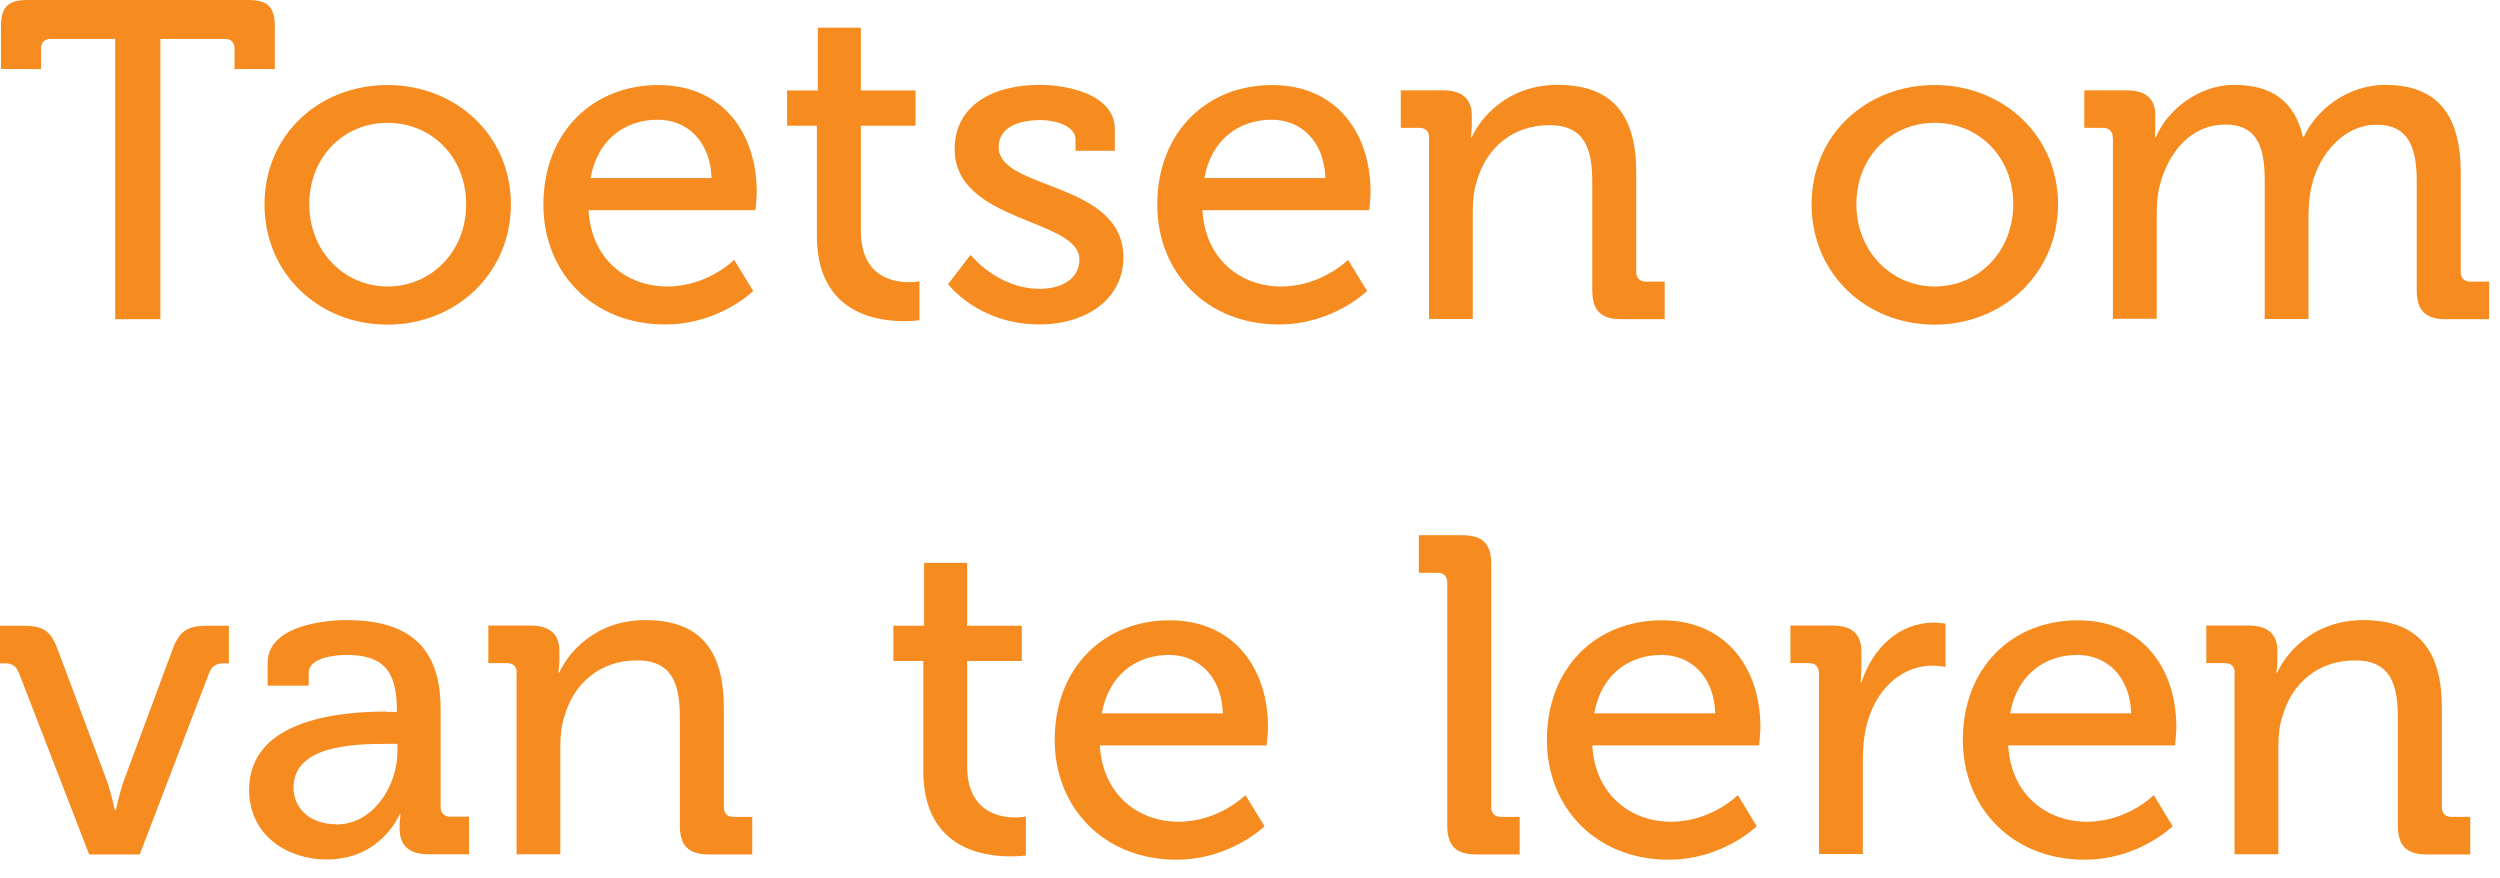
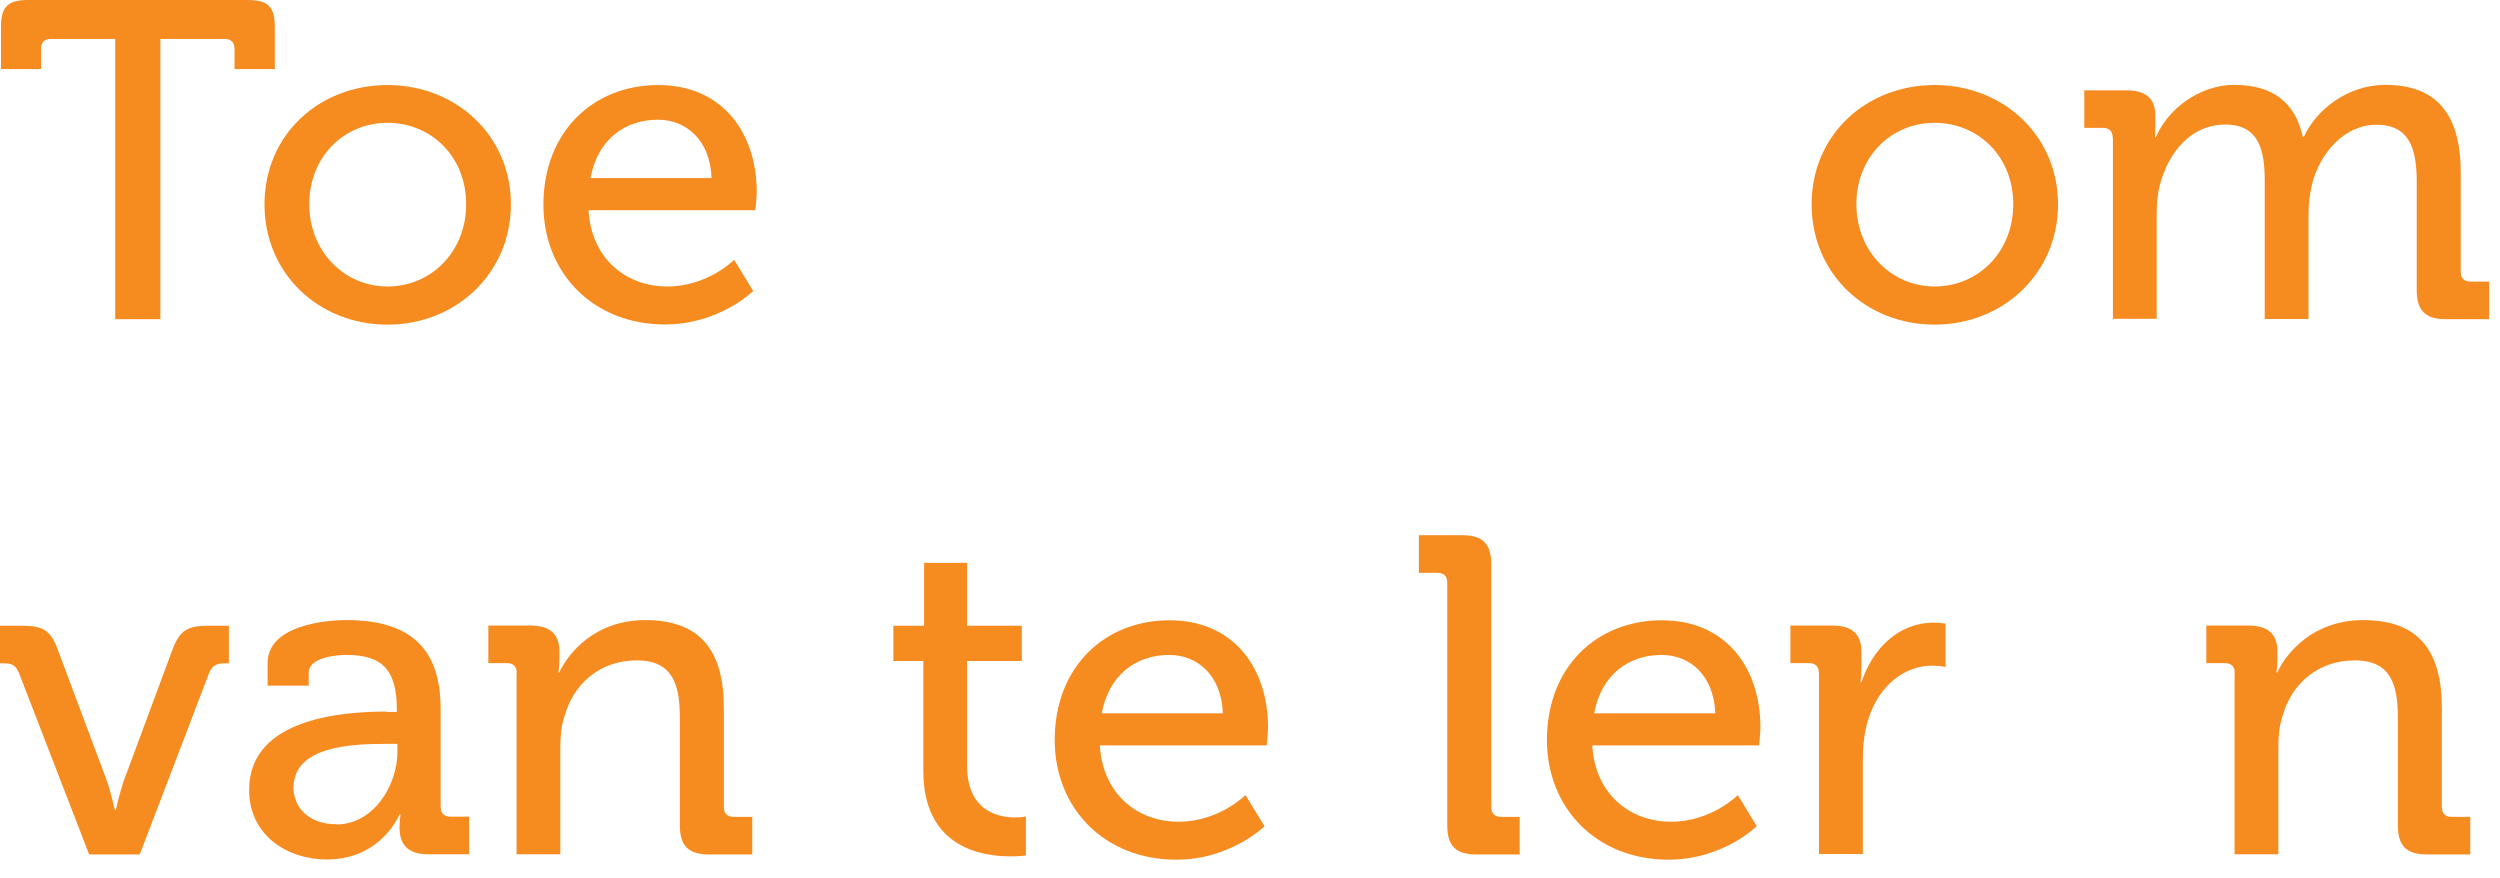
<svg xmlns="http://www.w3.org/2000/svg" width="111" height="39" viewBox="0 0 111 39" fill="none">
  <path d="M5.116 1.728H2.264C1.979 1.728 1.824 1.867 1.824 2.169V3.068H0.043V1.201C0.043 0.302 0.346 0 1.245 0H11.001C11.9 0 12.202 0.302 12.202 1.201V3.068H10.413V2.169C10.413 1.867 10.249 1.728 9.973 1.728H7.121V14.172H5.116V1.728Z" fill="#F68B1F" />
  <path d="M17.206 3.776C20.239 3.776 22.684 6.006 22.684 9.074C22.684 12.141 20.239 14.414 17.206 14.414C14.172 14.414 11.744 12.167 11.744 9.074C11.744 5.98 14.172 3.776 17.206 3.776ZM17.206 12.72C19.133 12.72 20.697 11.191 20.697 9.065C20.697 6.939 19.133 5.453 17.206 5.453C15.278 5.453 13.732 6.956 13.732 9.065C13.732 11.174 15.296 12.72 17.206 12.72Z" fill="#F68B1F" />
  <path d="M29.226 3.776C32.078 3.776 33.599 5.902 33.599 8.529C33.599 8.789 33.538 9.333 33.538 9.333H26.132C26.253 11.502 27.817 12.72 29.623 12.72C31.43 12.72 32.596 11.537 32.596 11.537L33.443 12.919C33.443 12.919 31.939 14.406 29.528 14.406C26.314 14.406 24.127 12.098 24.127 9.091C24.127 5.859 26.331 3.776 29.226 3.776ZM31.594 7.907C31.533 6.222 30.47 5.315 29.209 5.315C27.722 5.315 26.521 6.222 26.219 7.907H31.594Z" fill="#F68B1F" />
-   <path d="M36.269 5.583H34.947V4.018H36.312V1.227H38.222V4.018H40.65V5.583H38.222V10.24C38.222 12.271 39.622 12.53 40.365 12.53C40.65 12.53 40.823 12.487 40.823 12.487V14.216C40.823 14.216 40.564 14.259 40.14 14.259C38.853 14.259 36.269 13.861 36.269 10.465V5.591V5.583Z" fill="#F68B1F" />
-   <path d="M43.096 11.32C43.096 11.32 44.297 12.824 46.163 12.824C47.105 12.824 47.926 12.401 47.926 11.519C47.926 9.696 42.387 9.895 42.387 6.619C42.387 4.675 44.09 3.768 46.163 3.768C47.391 3.768 49.499 4.191 49.499 5.738V6.697H47.754V6.196C47.754 5.591 46.855 5.332 46.224 5.332C45.083 5.332 44.34 5.729 44.34 6.533C44.34 8.46 49.879 8.037 49.879 11.433C49.879 13.239 48.272 14.405 46.146 14.405C43.441 14.405 42.093 12.617 42.093 12.617L43.096 11.312V11.32Z" fill="#F68B1F" />
-   <path d="M56.481 3.776C59.333 3.776 60.854 5.902 60.854 8.529C60.854 8.789 60.794 9.333 60.794 9.333H53.388C53.509 11.502 55.073 12.72 56.879 12.72C58.685 12.72 59.852 11.537 59.852 11.537L60.699 12.919C60.699 12.919 59.195 14.406 56.784 14.406C53.569 14.406 51.383 12.098 51.383 9.091C51.383 5.859 53.587 3.776 56.481 3.776ZM58.849 7.907C58.789 6.222 57.726 5.315 56.464 5.315C54.978 5.315 53.777 6.222 53.474 7.907H58.849Z" fill="#F68B1F" />
-   <path d="M63.455 6.118C63.455 5.816 63.291 5.678 63.015 5.678H62.194V4.01H64.06C64.924 4.01 65.348 4.39 65.348 5.133V5.513C65.348 5.833 65.305 6.092 65.305 6.092H65.348C65.745 5.211 66.955 3.768 69.159 3.768C71.57 3.768 72.65 5.073 72.65 7.665V12.064C72.65 12.366 72.814 12.504 73.091 12.504H73.912V14.172H71.985C71.086 14.172 70.697 13.792 70.697 12.885V8.106C70.697 6.68 70.412 5.557 68.787 5.557C67.163 5.557 65.979 6.576 65.573 8.045C65.434 8.443 65.391 8.909 65.391 9.411V14.164H63.447V6.118H63.455Z" fill="#F68B1F" />
  <path d="M85.898 3.776C88.931 3.776 91.376 6.006 91.376 9.074C91.376 12.141 88.931 14.414 85.898 14.414C82.865 14.414 80.436 12.167 80.436 9.074C80.436 5.98 82.865 3.776 85.898 3.776ZM85.898 12.72C87.825 12.72 89.389 11.191 89.389 9.065C89.389 6.939 87.825 5.453 85.898 5.453C83.971 5.453 82.424 6.956 82.424 9.065C82.424 11.174 83.988 12.72 85.898 12.72Z" fill="#F68B1F" />
  <path d="M93.805 6.118C93.805 5.816 93.641 5.678 93.364 5.678H92.543V4.01H94.41C95.291 4.01 95.697 4.39 95.697 5.133V5.513C95.697 5.833 95.68 6.092 95.68 6.092H95.723C96.207 4.908 97.607 3.768 99.197 3.768C100.925 3.768 101.902 4.554 102.248 6.075H102.291C102.853 4.848 104.261 3.768 105.903 3.768C108.193 3.768 109.256 5.073 109.256 7.665V12.064C109.256 12.366 109.42 12.504 109.697 12.504H110.518V14.172H108.591C107.692 14.172 107.303 13.792 107.303 12.885V8.089C107.303 6.663 107.018 5.539 105.514 5.539C104.106 5.539 103.025 6.766 102.662 8.149C102.559 8.572 102.498 9.013 102.498 9.532V14.164H100.554V8.08C100.554 6.758 100.355 5.531 98.808 5.531C97.261 5.531 96.276 6.775 95.896 8.218C95.792 8.616 95.758 9.065 95.758 9.523V14.155H93.813V6.118H93.805Z" fill="#F68B1F" />
  <path d="M0.821 29.848C0.7 29.546 0.518 29.451 0.199 29.451H0V27.783H1.002C1.91 27.783 2.247 27.999 2.549 28.802L4.736 34.644C4.934 35.206 5.099 35.966 5.099 35.966H5.142C5.142 35.966 5.306 35.206 5.505 34.644L7.674 28.802C7.976 27.999 8.339 27.783 9.221 27.783H10.162V29.451H9.964C9.627 29.451 9.419 29.554 9.298 29.848L6.205 37.937H3.958L0.83 29.848H0.821Z" fill="#F68B1F" />
  <path d="M17.18 31.611H17.62V31.507C17.62 29.718 16.955 29.079 15.373 29.079C14.889 29.079 13.706 29.2 13.706 29.865V30.444H11.882V29.442C11.882 27.774 14.414 27.532 15.391 27.532C18.683 27.532 19.565 29.26 19.565 31.507V35.819C19.565 36.122 19.729 36.26 20.005 36.26H20.826V37.928H19.003C18.104 37.928 17.741 37.487 17.741 36.761C17.741 36.416 17.785 36.156 17.785 36.156H17.741C17.741 36.156 16.938 38.161 14.509 38.161C12.764 38.161 11.061 37.098 11.061 35.068C11.061 31.792 15.477 31.594 17.18 31.594V31.611ZM14.933 36.606C16.583 36.606 17.646 34.877 17.646 33.374V33.028H17.145C15.676 33.028 13.032 33.106 13.032 34.972C13.032 35.794 13.654 36.597 14.941 36.597L14.933 36.606Z" fill="#F68B1F" />
  <path d="M22.944 29.883C22.944 29.58 22.779 29.442 22.503 29.442H21.682V27.774H23.549C24.413 27.774 24.836 28.154 24.836 28.898V29.278C24.836 29.598 24.793 29.857 24.793 29.857H24.836C25.234 28.975 26.443 27.532 28.647 27.532C31.058 27.532 32.138 28.837 32.138 31.43V35.828C32.138 36.13 32.302 36.269 32.579 36.269H33.4V37.937H31.473C30.574 37.937 30.185 37.556 30.185 36.649V31.87C30.185 30.444 29.9 29.321 28.275 29.321C26.651 29.321 25.467 30.341 25.061 31.81C24.922 32.207 24.879 32.674 24.879 33.175V37.928H22.935V29.883H22.944Z" fill="#F68B1F" />
  <path d="M40.987 29.347H39.665V27.783H41.03V24.992H42.94V27.783H45.368V29.347H42.94V34.005C42.94 36.036 44.349 36.295 45.092 36.295C45.377 36.295 45.55 36.252 45.55 36.252V37.98C45.55 37.98 45.291 38.023 44.867 38.023C43.58 38.023 40.996 37.626 40.996 34.23V29.356L40.987 29.347Z" fill="#F68B1F" />
  <path d="M51.927 27.541C54.779 27.541 56.3 29.667 56.3 32.294C56.3 32.553 56.24 33.097 56.24 33.097H48.834C48.955 35.266 50.519 36.485 52.325 36.485C54.131 36.485 55.298 35.301 55.298 35.301L56.145 36.684C56.145 36.684 54.641 38.17 52.23 38.17C49.015 38.17 46.829 35.863 46.829 32.855C46.829 29.623 49.032 27.541 51.927 27.541ZM54.295 31.672C54.235 29.986 53.172 29.079 51.91 29.079C50.424 29.079 49.223 29.986 48.92 31.672H54.295Z" fill="#F68B1F" />
  <path d="M64.259 25.873C64.259 25.57 64.095 25.432 63.818 25.432H62.997V23.764H64.924C65.832 23.764 66.212 24.145 66.212 25.052V35.828C66.212 36.13 66.376 36.269 66.653 36.269H67.474V37.937H65.546C64.639 37.937 64.259 37.556 64.259 36.649V25.873Z" fill="#F68B1F" />
  <path d="M73.791 27.541C76.642 27.541 78.163 29.667 78.163 32.294C78.163 32.553 78.103 33.097 78.103 33.097H70.697C70.818 35.266 72.382 36.485 74.188 36.485C75.994 36.485 77.161 35.301 77.161 35.301L77.999 36.684C77.999 36.684 76.496 38.17 74.085 38.17C70.87 38.17 68.683 35.863 68.683 32.855C68.683 29.623 70.887 27.541 73.782 27.541H73.791ZM76.159 31.672C76.098 29.986 75.035 29.079 73.773 29.079C72.287 29.079 71.086 29.986 70.783 31.672H76.159Z" fill="#F68B1F" />
  <path d="M80.756 29.883C80.756 29.58 80.592 29.442 80.315 29.442H79.494V27.774H81.344C82.225 27.774 82.648 28.137 82.648 28.958V29.598C82.648 29.995 82.605 30.297 82.605 30.297H82.648C83.132 28.811 84.29 27.645 85.863 27.645C86.122 27.645 86.382 27.688 86.382 27.688V29.615C86.382 29.615 86.122 29.554 85.802 29.554C84.558 29.554 83.418 30.436 82.951 31.939C82.769 32.518 82.709 33.141 82.709 33.763V37.919H80.764V29.874L80.756 29.883Z" fill="#F68B1F" />
-   <path d="M92.258 27.541C95.11 27.541 96.631 29.667 96.631 32.294C96.631 32.553 96.57 33.097 96.57 33.097H89.164C89.285 35.266 90.849 36.485 92.656 36.485C94.462 36.485 95.628 35.301 95.628 35.301L96.466 36.684C96.466 36.684 94.963 38.17 92.552 38.17C89.337 38.17 87.151 35.863 87.151 32.855C87.151 29.623 89.354 27.541 92.249 27.541H92.258ZM94.626 31.672C94.565 29.986 93.502 29.079 92.241 29.079C90.754 29.079 89.553 29.986 89.251 31.672H94.626Z" fill="#F68B1F" />
  <path d="M99.223 29.883C99.223 29.58 99.059 29.442 98.782 29.442H97.961V27.774H99.828C100.692 27.774 101.115 28.154 101.115 28.898V29.278C101.115 29.598 101.072 29.857 101.072 29.857H101.115C101.513 28.975 102.723 27.532 104.926 27.532C107.337 27.532 108.418 28.837 108.418 31.43V35.828C108.418 36.13 108.582 36.269 108.858 36.269H109.679V37.937H107.752C106.853 37.937 106.465 37.556 106.465 36.649V31.87C106.465 30.444 106.179 29.321 104.555 29.321C102.93 29.321 101.746 30.341 101.34 31.81C101.202 32.207 101.159 32.674 101.159 33.175V37.928H99.214V29.883H99.223Z" fill="#F68B1F" />
</svg>